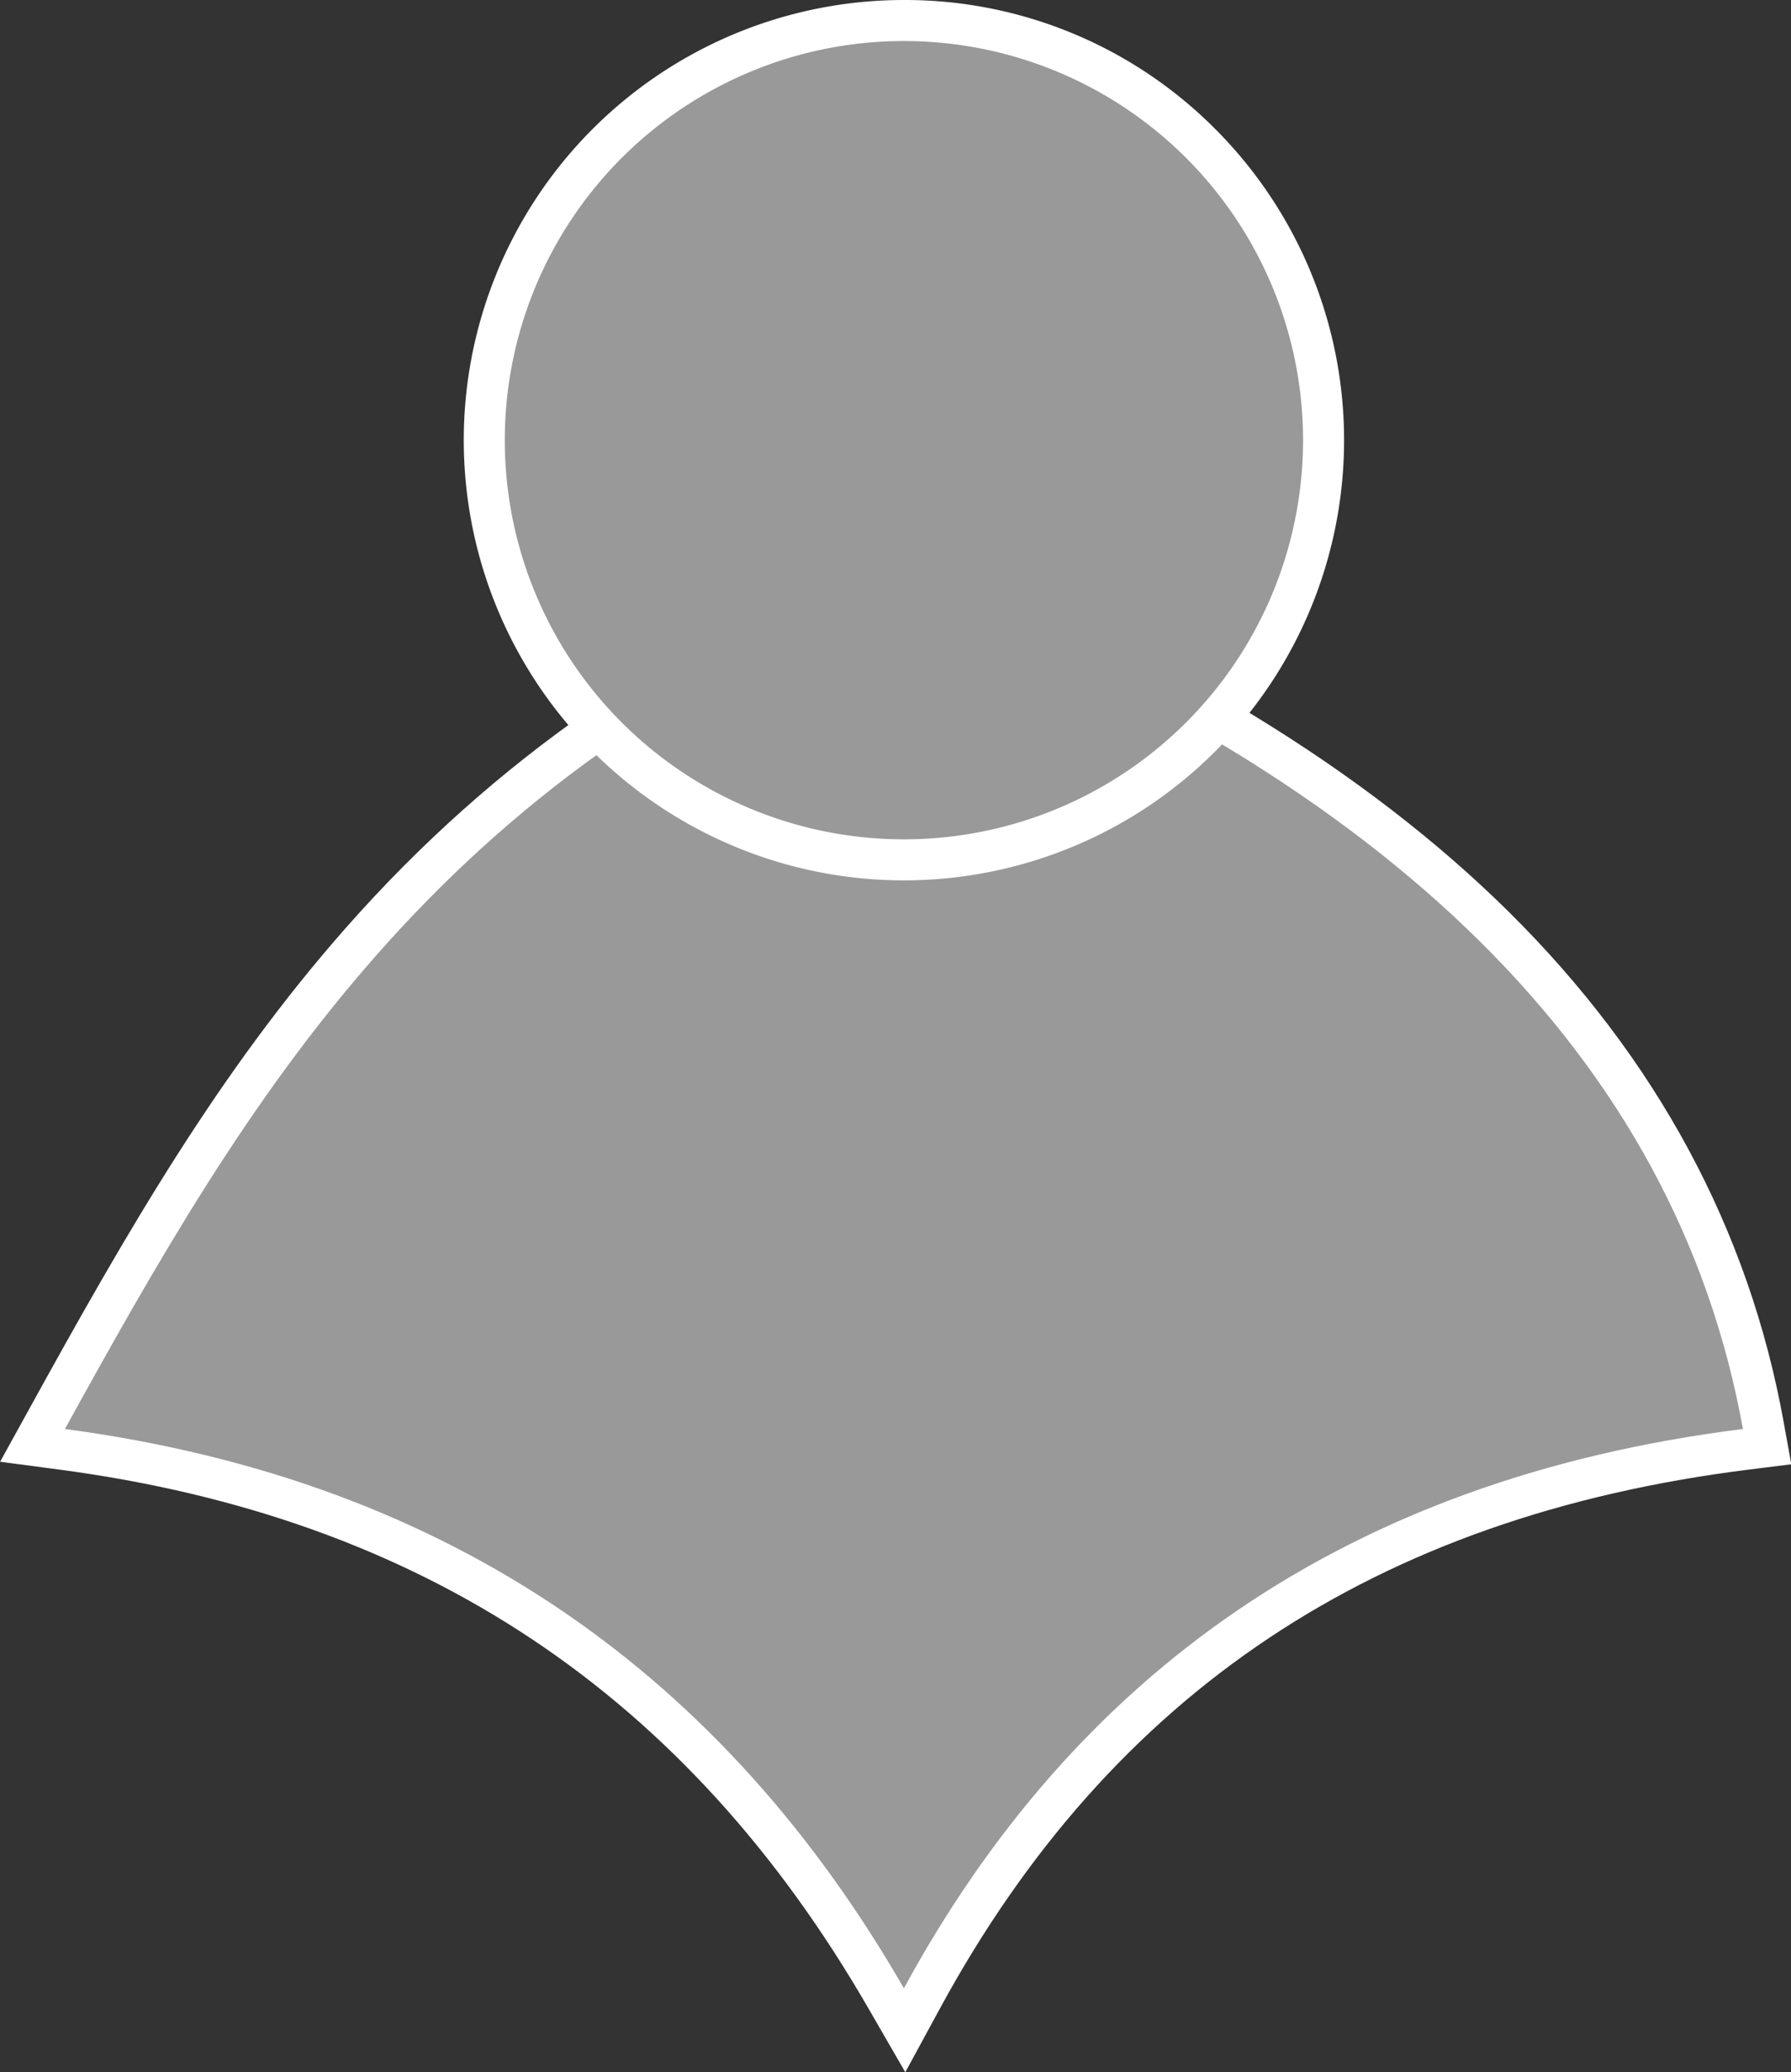
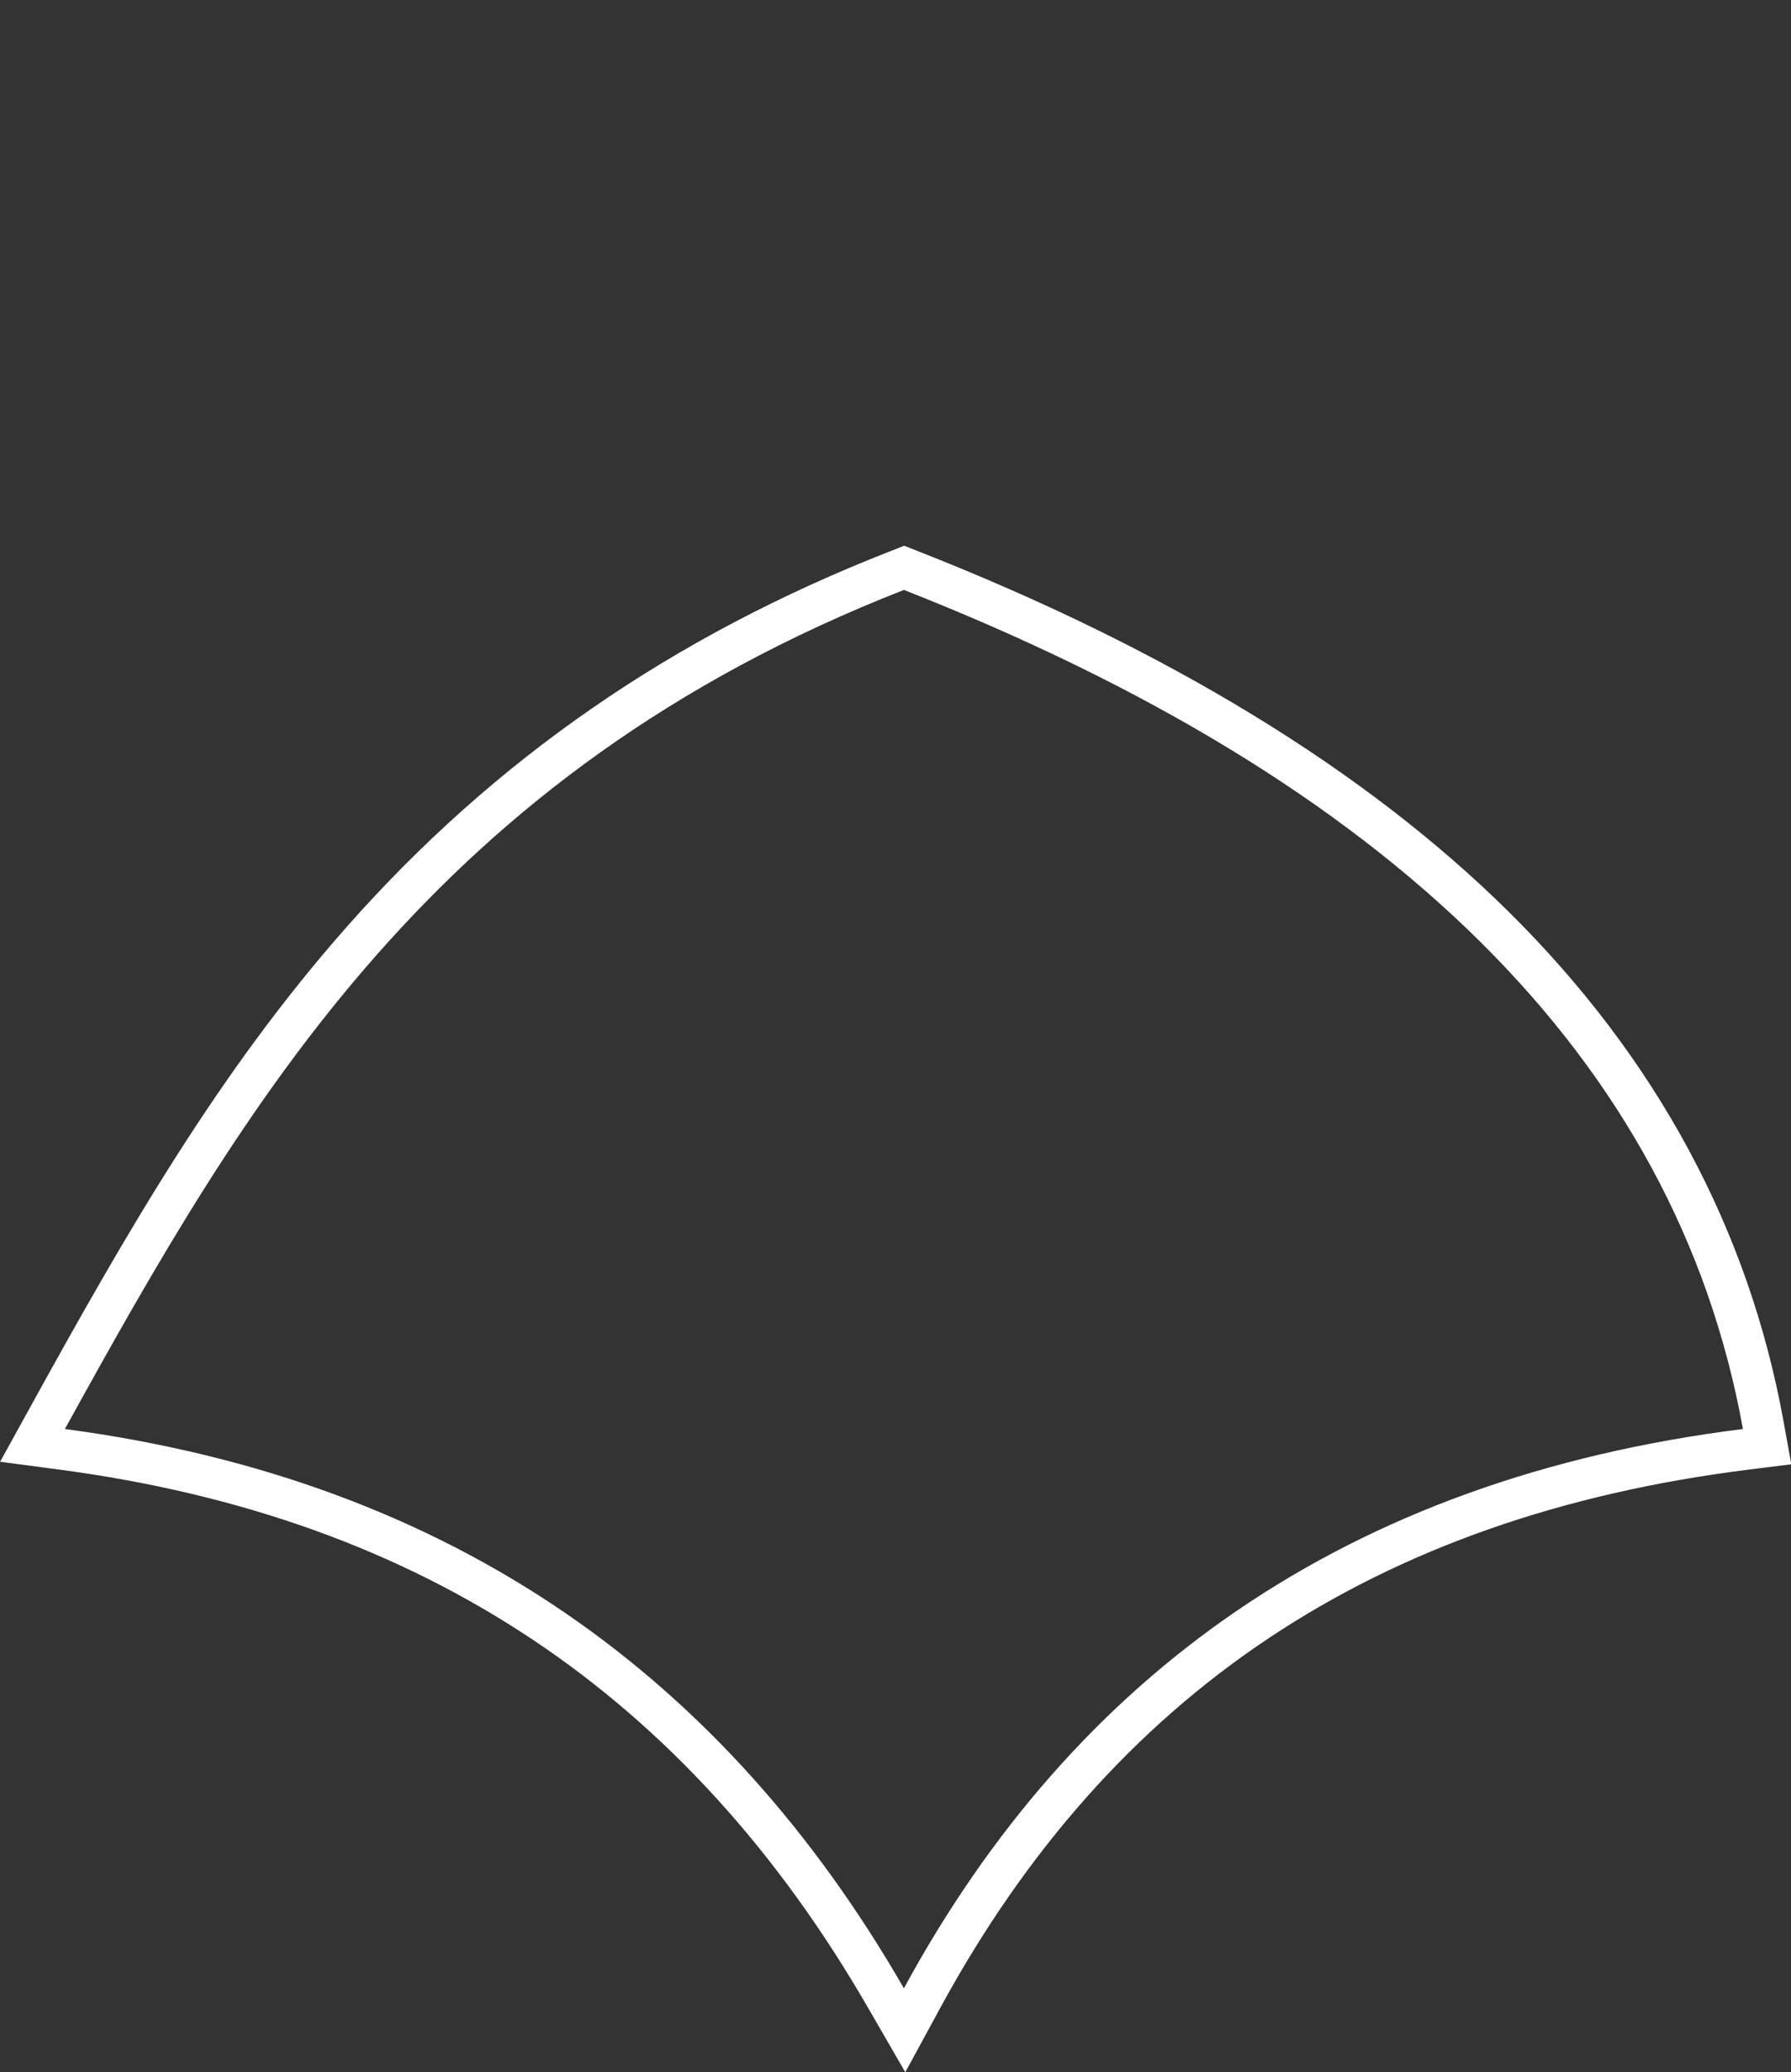
<svg xmlns="http://www.w3.org/2000/svg" id="Слой_1" data-name="Слой 1" viewBox="0 0 480.15 555.51">
  <rect x="0" y="0" width="480.15" height="555.51" fill="#333333" stroke="none" />
  <defs>
    <style>.cls-1{fill:#999;}.cls-2{fill:#fff;}</style>
  </defs>
-   <path class="cls-1" d="M915.24,821.75c-49.54-85.9-121.8-134.06-220.89-147.23l-8-1.06,3.88-7c26.18-47.49,50.6-89.91,84.33-128.14C813.68,494,860.59,461.51,918,439l2-.79,2,.79c65.89,25.91,118.43,58,156.17,95.3,38.78,38.37,63.06,83.37,72.16,133.77l1,5.72-5.76.72c-101.7,12.75-173.92,60.87-220.78,147.1l-4.69,8.63Z" transform="translate(-677.67 -286)" />
  <path class="cls-2" d="M920,444.14c129.64,51,206.87,125,224.93,224.93C1038.37,682.43,965.64,735,920,819c-47.84-83-120.28-136-224.93-149.93C743.78,580.71,794.41,493.33,920,444.14m0-11.82-4,1.58c-58.24,22.81-105.85,55.76-145.53,100.74-34.11,38.66-58.68,81.35-85,129.12l-7.77,14.09,16,2.12c97.29,12.93,168.22,60.21,216.85,144.53l9.82,17,9.38-17.26c46-84.56,116.81-131.75,216.63-144.27l11.52-1.44-2.07-11.43c-9.31-51.53-34.11-97.52-73.71-136.7-38.26-37.86-91.43-70.33-158-96.51l-4-1.58Z" transform="translate(-677.67 -286)" />
-   <circle class="cls-1" cx="242.33" cy="118" r="112.5" />
-   <path class="cls-2" d="M920,297A107,107,0,1,1,813,404,107,107,0,0,1,920,297m0-11a118,118,0,1,0,83.44,34.56A117.22,117.22,0,0,0,920,286Z" transform="translate(-677.67 -286)" />
</svg>